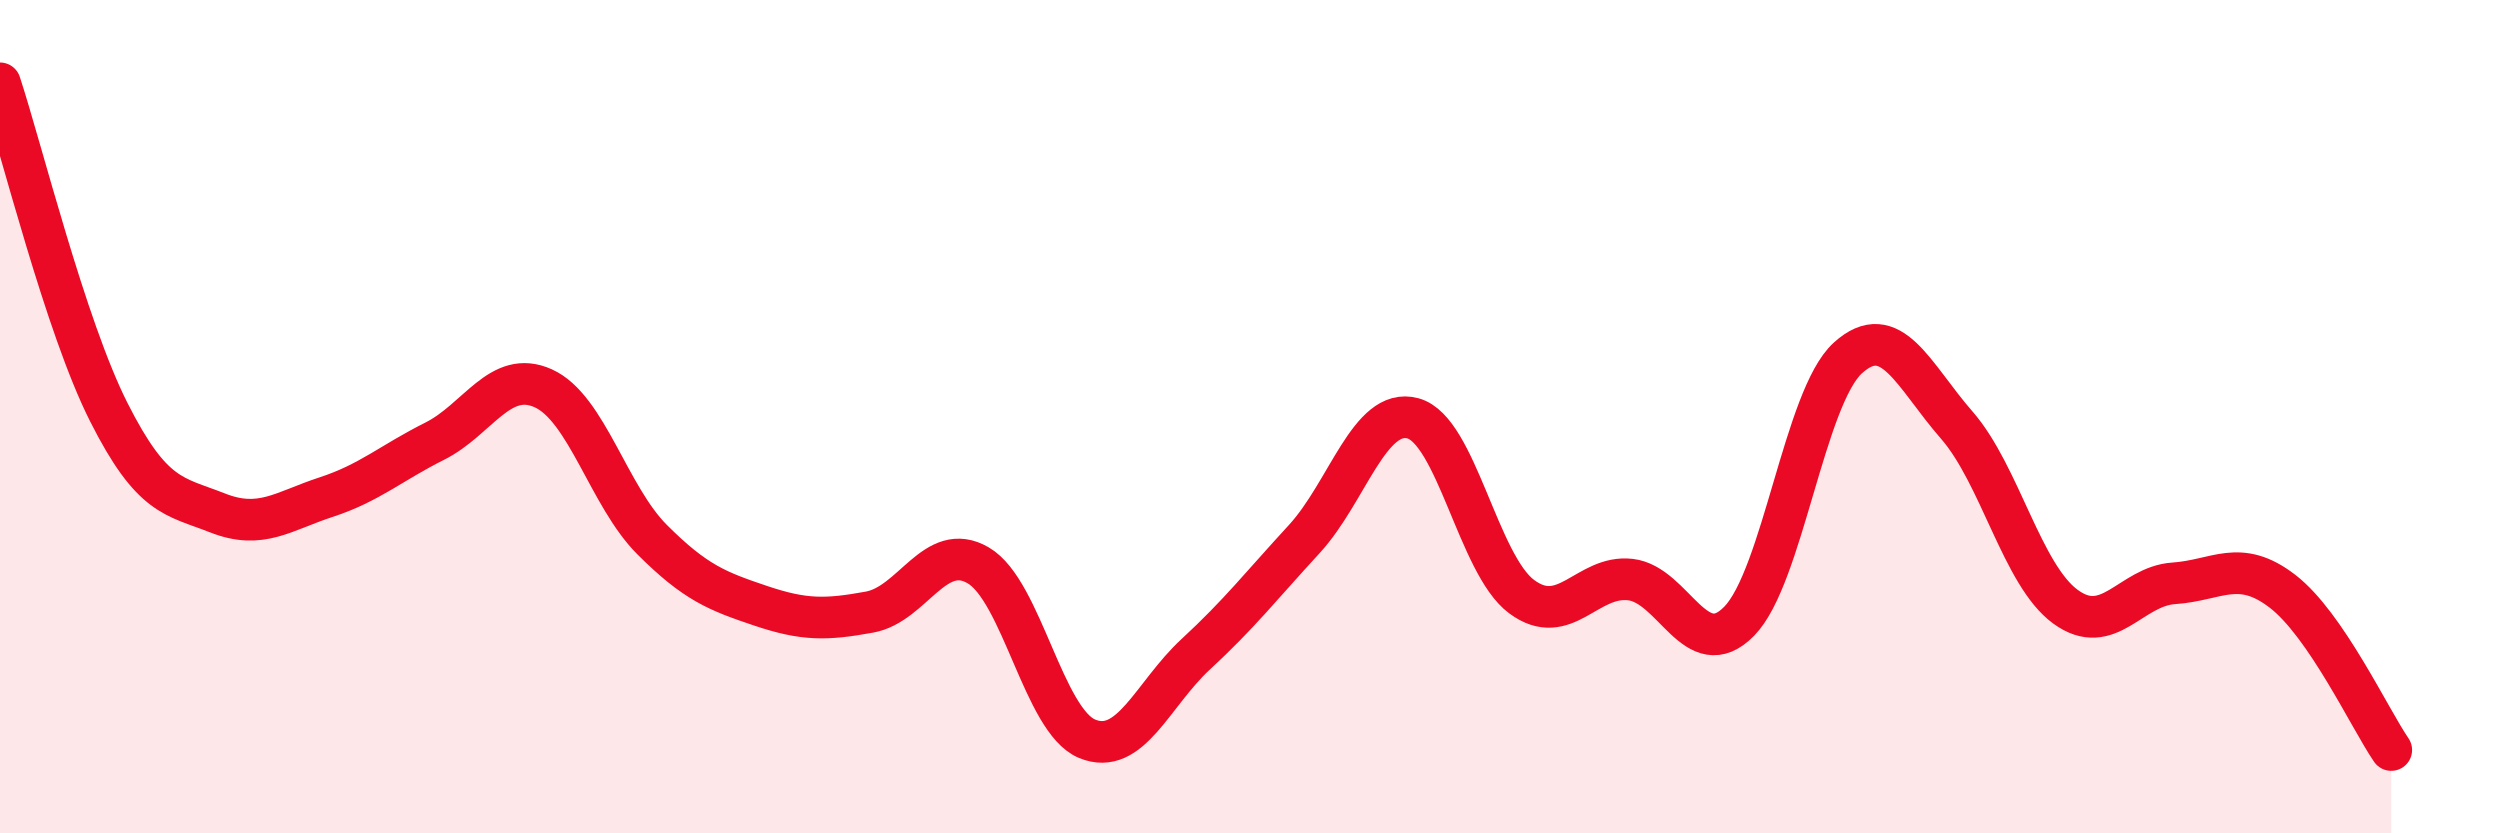
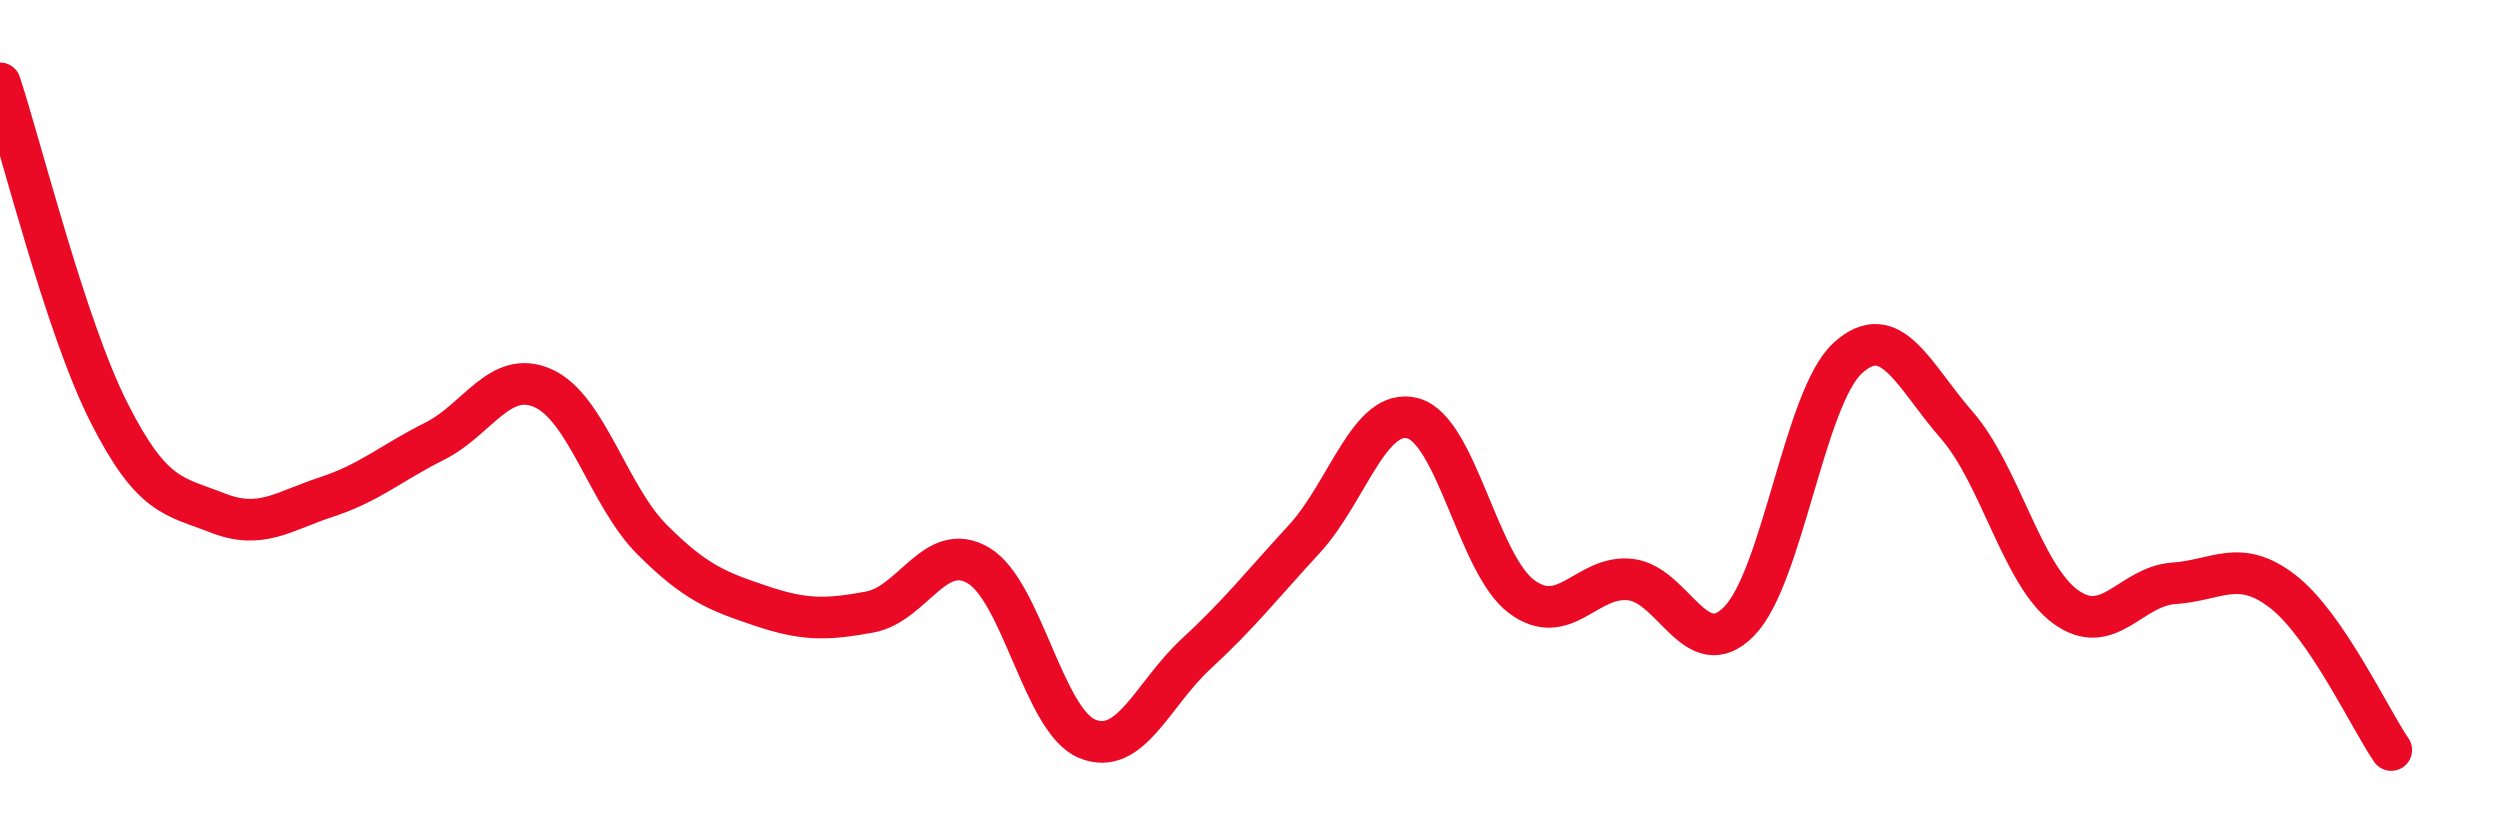
<svg xmlns="http://www.w3.org/2000/svg" width="60" height="20" viewBox="0 0 60 20">
-   <path d="M 0,2 C 0.52,3.58 1.57,7.83 2.61,9.89 C 3.65,11.95 4.18,11.9 5.22,12.31 C 6.26,12.72 6.79,12.27 7.83,11.93 C 8.87,11.59 9.39,11.11 10.43,10.59 C 11.47,10.07 12,8.85 13.04,9.32 C 14.08,9.79 14.61,11.91 15.65,12.95 C 16.69,13.99 17.22,14.19 18.26,14.54 C 19.3,14.89 19.83,14.88 20.87,14.69 C 21.91,14.5 22.44,12.96 23.48,13.57 C 24.52,14.18 25.05,17.3 26.09,17.73 C 27.13,18.16 27.66,16.66 28.7,15.7 C 29.74,14.74 30.26,14.07 31.3,12.94 C 32.34,11.81 32.87,9.76 33.91,10.04 C 34.95,10.32 35.48,13.55 36.52,14.32 C 37.56,15.09 38.09,13.79 39.13,13.91 C 40.17,14.03 40.7,15.97 41.74,14.91 C 42.78,13.85 43.31,9.53 44.35,8.59 C 45.39,7.65 45.92,9.01 46.96,10.2 C 48,11.39 48.53,13.8 49.57,14.56 C 50.61,15.32 51.13,14.07 52.17,14 C 53.21,13.93 53.74,13.39 54.78,14.19 C 55.82,14.99 56.87,17.24 57.39,18L57.39 20L0 20Z" fill="#EB0A25" opacity="0.1" stroke-linecap="round" stroke-linejoin="round" />
  <path d="M 0,2 C 0.52,3.58 1.57,7.83 2.61,9.89 C 3.65,11.95 4.18,11.9 5.22,12.31 C 6.26,12.72 6.79,12.27 7.83,11.93 C 8.87,11.59 9.39,11.11 10.43,10.59 C 11.47,10.07 12,8.85 13.04,9.32 C 14.08,9.79 14.61,11.91 15.65,12.95 C 16.69,13.99 17.22,14.19 18.26,14.54 C 19.3,14.89 19.83,14.88 20.87,14.69 C 21.91,14.5 22.44,12.96 23.48,13.57 C 24.52,14.18 25.05,17.3 26.09,17.73 C 27.13,18.16 27.66,16.66 28.7,15.7 C 29.74,14.74 30.26,14.07 31.3,12.94 C 32.34,11.81 32.87,9.76 33.91,10.04 C 34.95,10.32 35.48,13.55 36.52,14.32 C 37.56,15.09 38.09,13.79 39.13,13.91 C 40.17,14.03 40.7,15.97 41.74,14.91 C 42.78,13.85 43.31,9.53 44.35,8.59 C 45.39,7.65 45.92,9.01 46.96,10.2 C 48,11.39 48.53,13.8 49.57,14.56 C 50.61,15.32 51.13,14.07 52.17,14 C 53.21,13.93 53.74,13.39 54.78,14.19 C 55.82,14.99 56.87,17.24 57.39,18" stroke="#EB0A25" stroke-width="1" fill="none" stroke-linecap="round" stroke-linejoin="round" />
</svg>